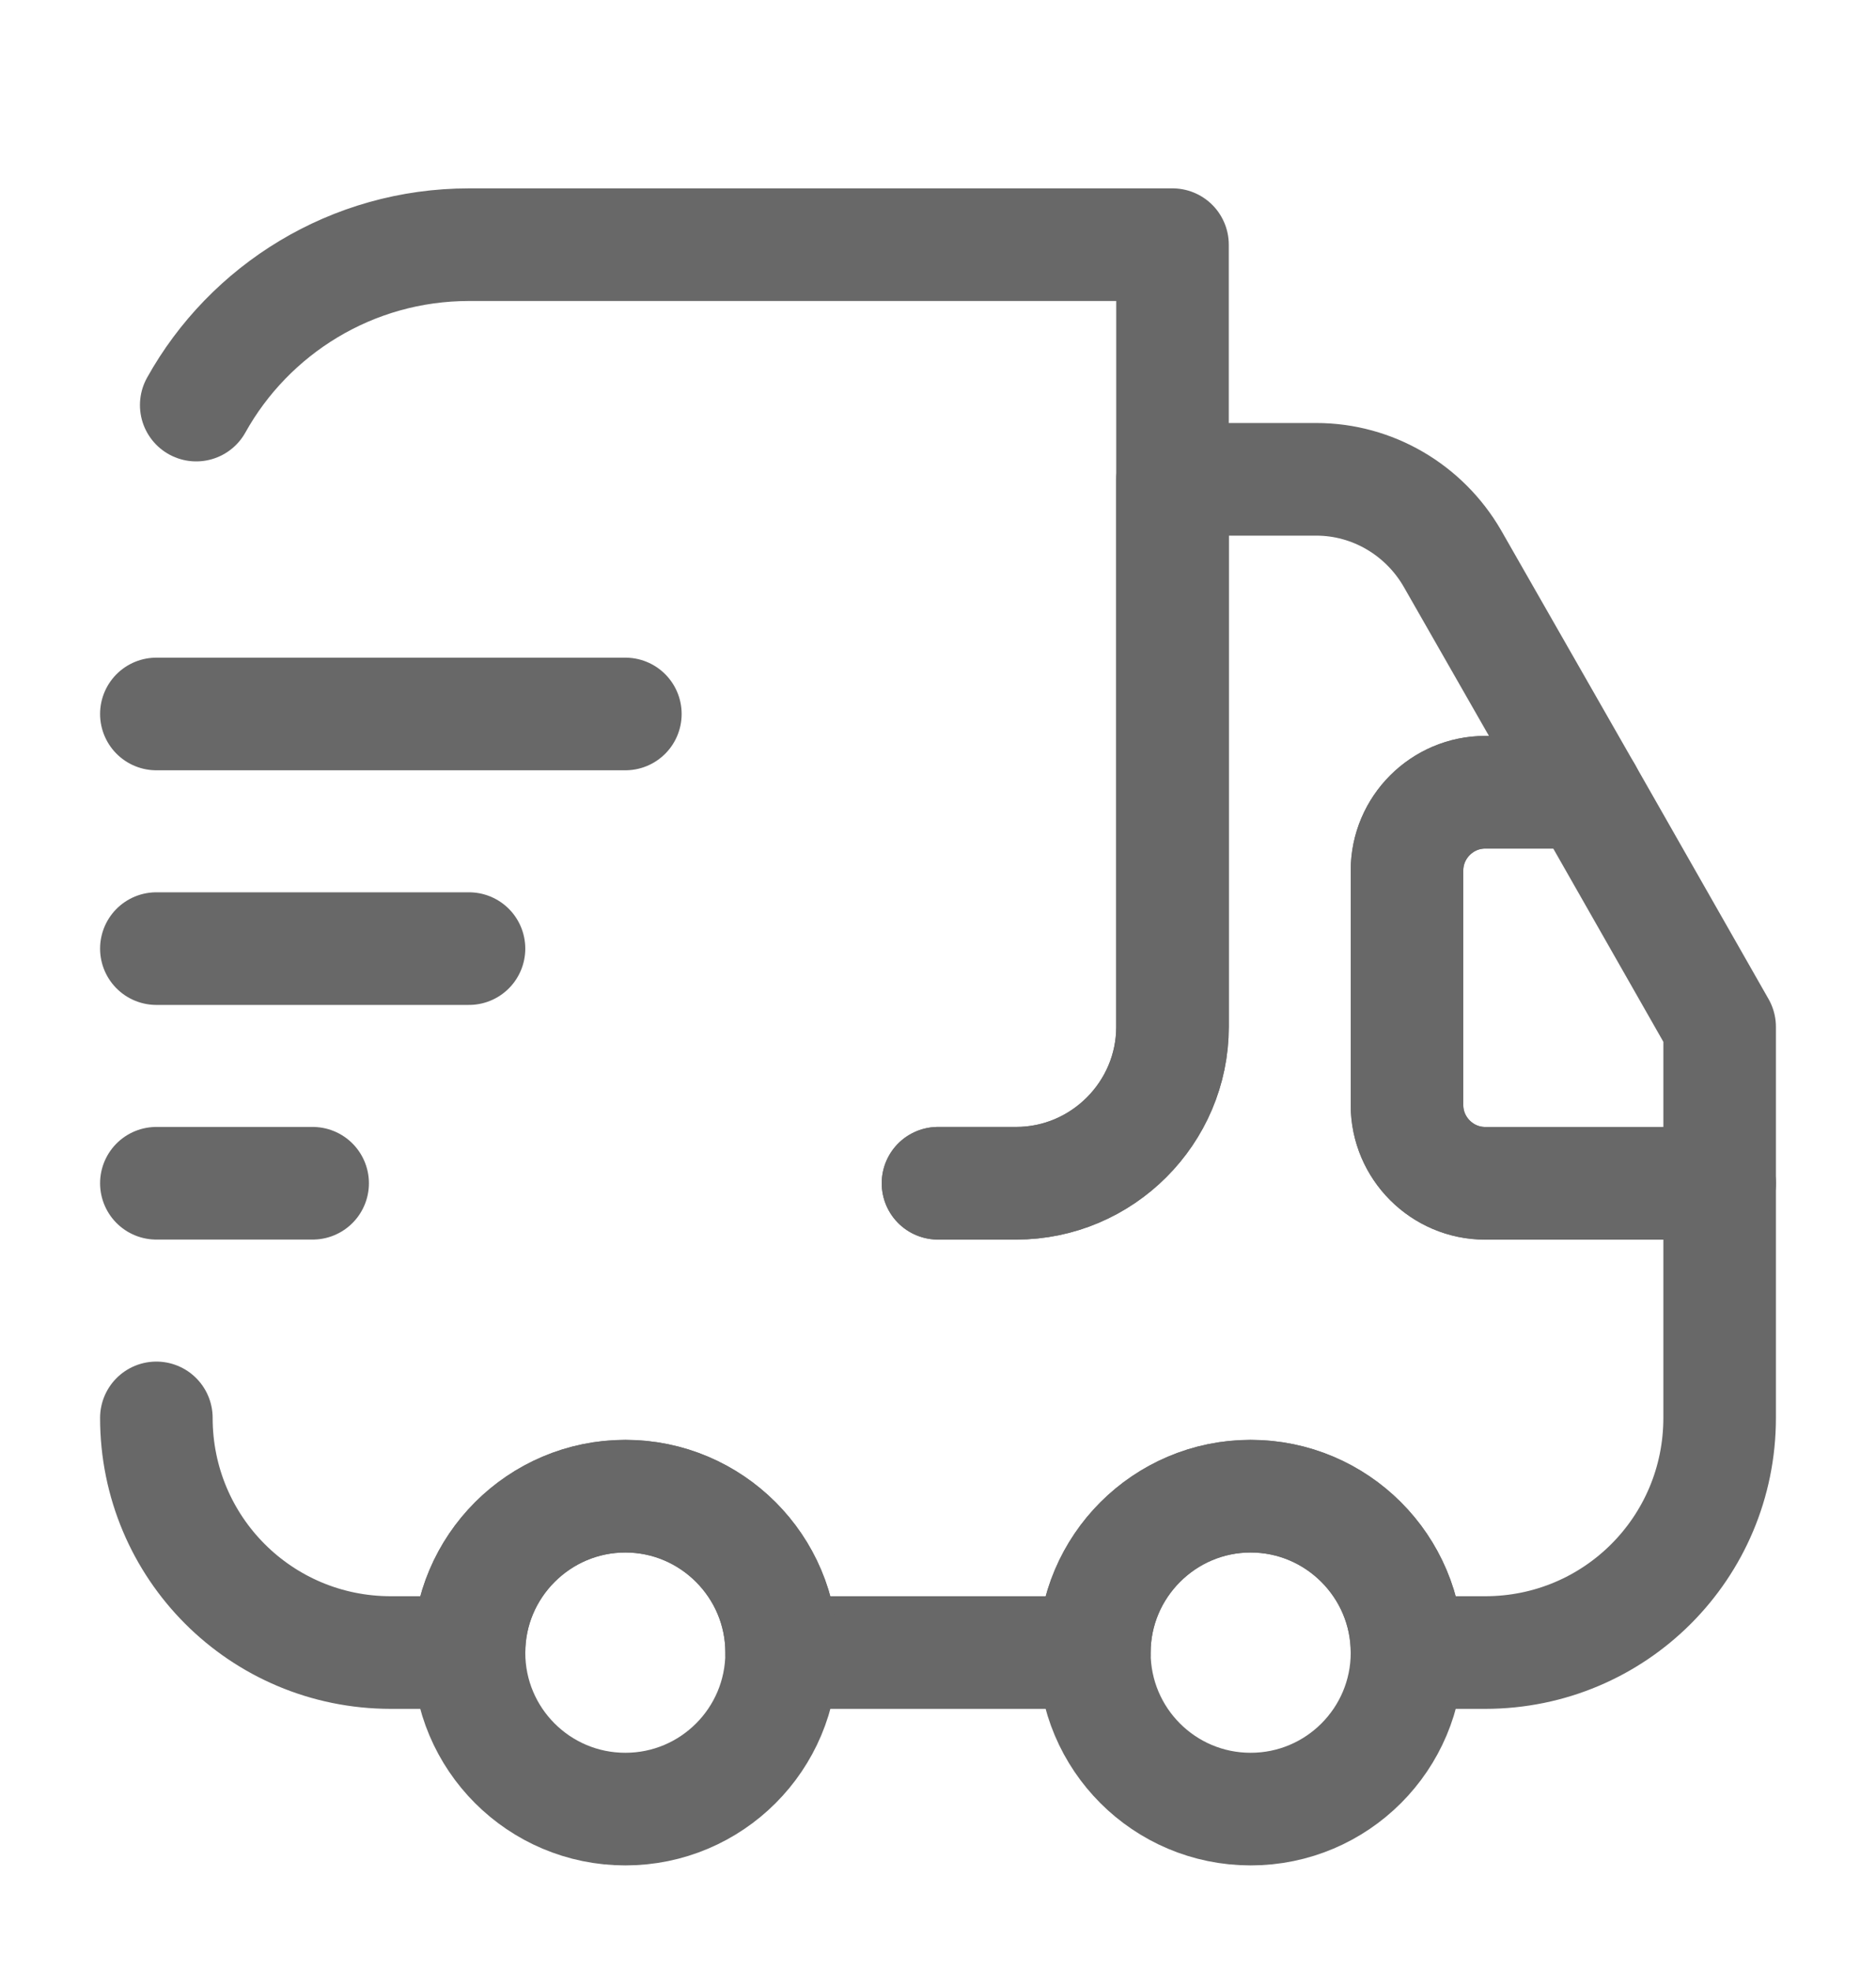
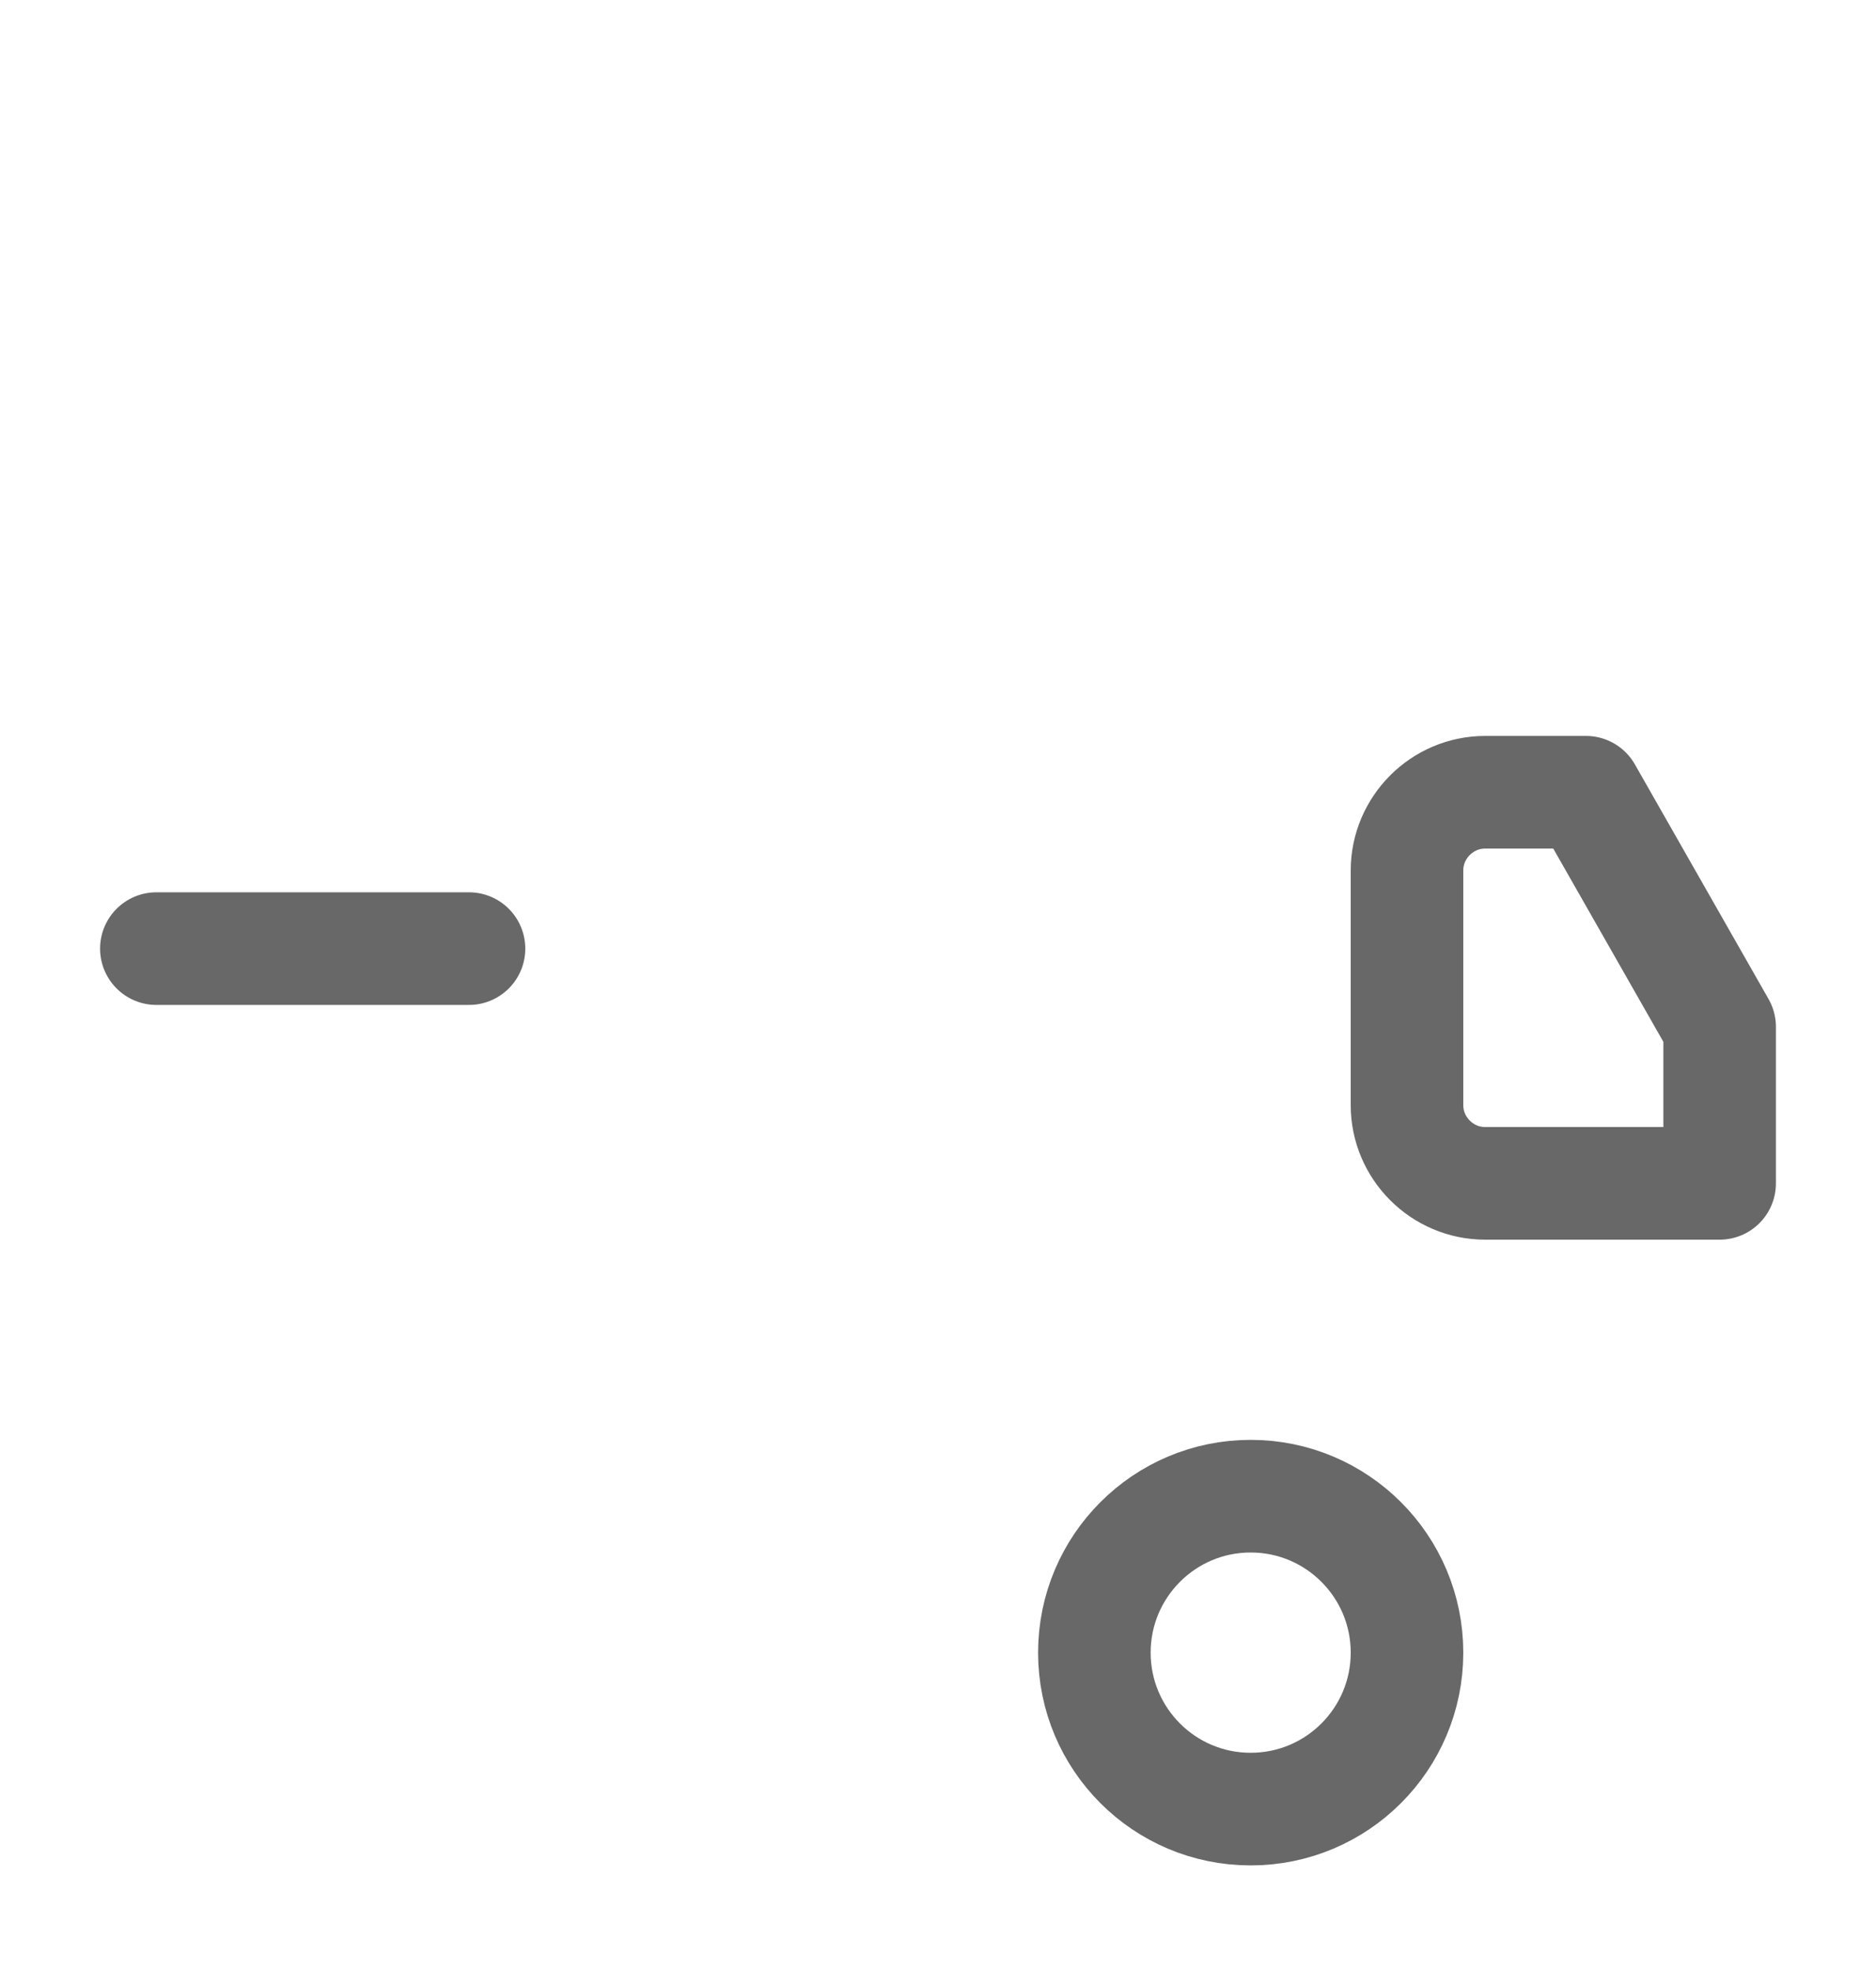
<svg xmlns="http://www.w3.org/2000/svg" width="20" height="21" viewBox="0 0 20 21" fill="none">
-   <path d="M10 12.607H10.834C11.75 12.607 12.5 11.857 12.5 10.941V2.607H5C3.75 2.607 2.658 3.299 2.092 4.316" stroke="#686868" stroke-width="1.2" stroke-linecap="round" stroke-linejoin="round" />
-   <path d="M1.667 15.107C1.667 16.491 2.783 17.607 4.167 17.607H5C5 16.691 5.75 15.941 6.667 15.941C7.583 15.941 8.333 16.691 8.333 17.607H11.667C11.667 16.691 12.417 15.941 13.333 15.941C14.25 15.941 15 16.691 15 17.607H15.833C17.217 17.607 18.333 16.491 18.333 15.107V12.607H15.833C15.375 12.607 15 12.232 15 11.774V9.274C15 8.816 15.375 8.441 15.833 8.441H16.908L15.483 5.949C15.183 5.432 14.633 5.107 14.033 5.107H12.5V10.941C12.5 11.857 11.75 12.607 10.833 12.607H10" stroke="#686868" stroke-width="1.2" stroke-linecap="round" stroke-linejoin="round" />
-   <path d="M6.667 19.275C7.587 19.275 8.333 18.529 8.333 17.608C8.333 16.688 7.587 15.941 6.667 15.941C5.746 15.941 5 16.688 5 17.608C5 18.529 5.746 19.275 6.667 19.275Z" stroke="#686868" stroke-width="1.2" stroke-linecap="round" stroke-linejoin="round" />
  <path d="M13.333 19.275C14.254 19.275 15 18.529 15 17.608C15 16.688 14.254 15.941 13.333 15.941C12.413 15.941 11.667 16.688 11.667 17.608C11.667 18.529 12.413 19.275 13.333 19.275Z" stroke="#686868" stroke-width="1.2" stroke-linecap="round" stroke-linejoin="round" />
  <path d="M18.333 10.941V12.608H15.833C15.375 12.608 15 12.233 15 11.775V9.275C15 8.816 15.375 8.441 15.833 8.441H16.908L18.333 10.941Z" stroke="#686868" stroke-width="1.2" stroke-linecap="round" stroke-linejoin="round" />
-   <path d="M1.667 7.607H6.667" stroke="#686868" stroke-width="1.2" stroke-linecap="round" stroke-linejoin="round" />
  <path d="M1.667 10.107H5" stroke="#686868" stroke-width="1.2" stroke-linecap="round" stroke-linejoin="round" />
-   <path d="M1.667 12.607H3.333" stroke="#686868" stroke-width="1.2" stroke-linecap="round" stroke-linejoin="round" />
</svg>